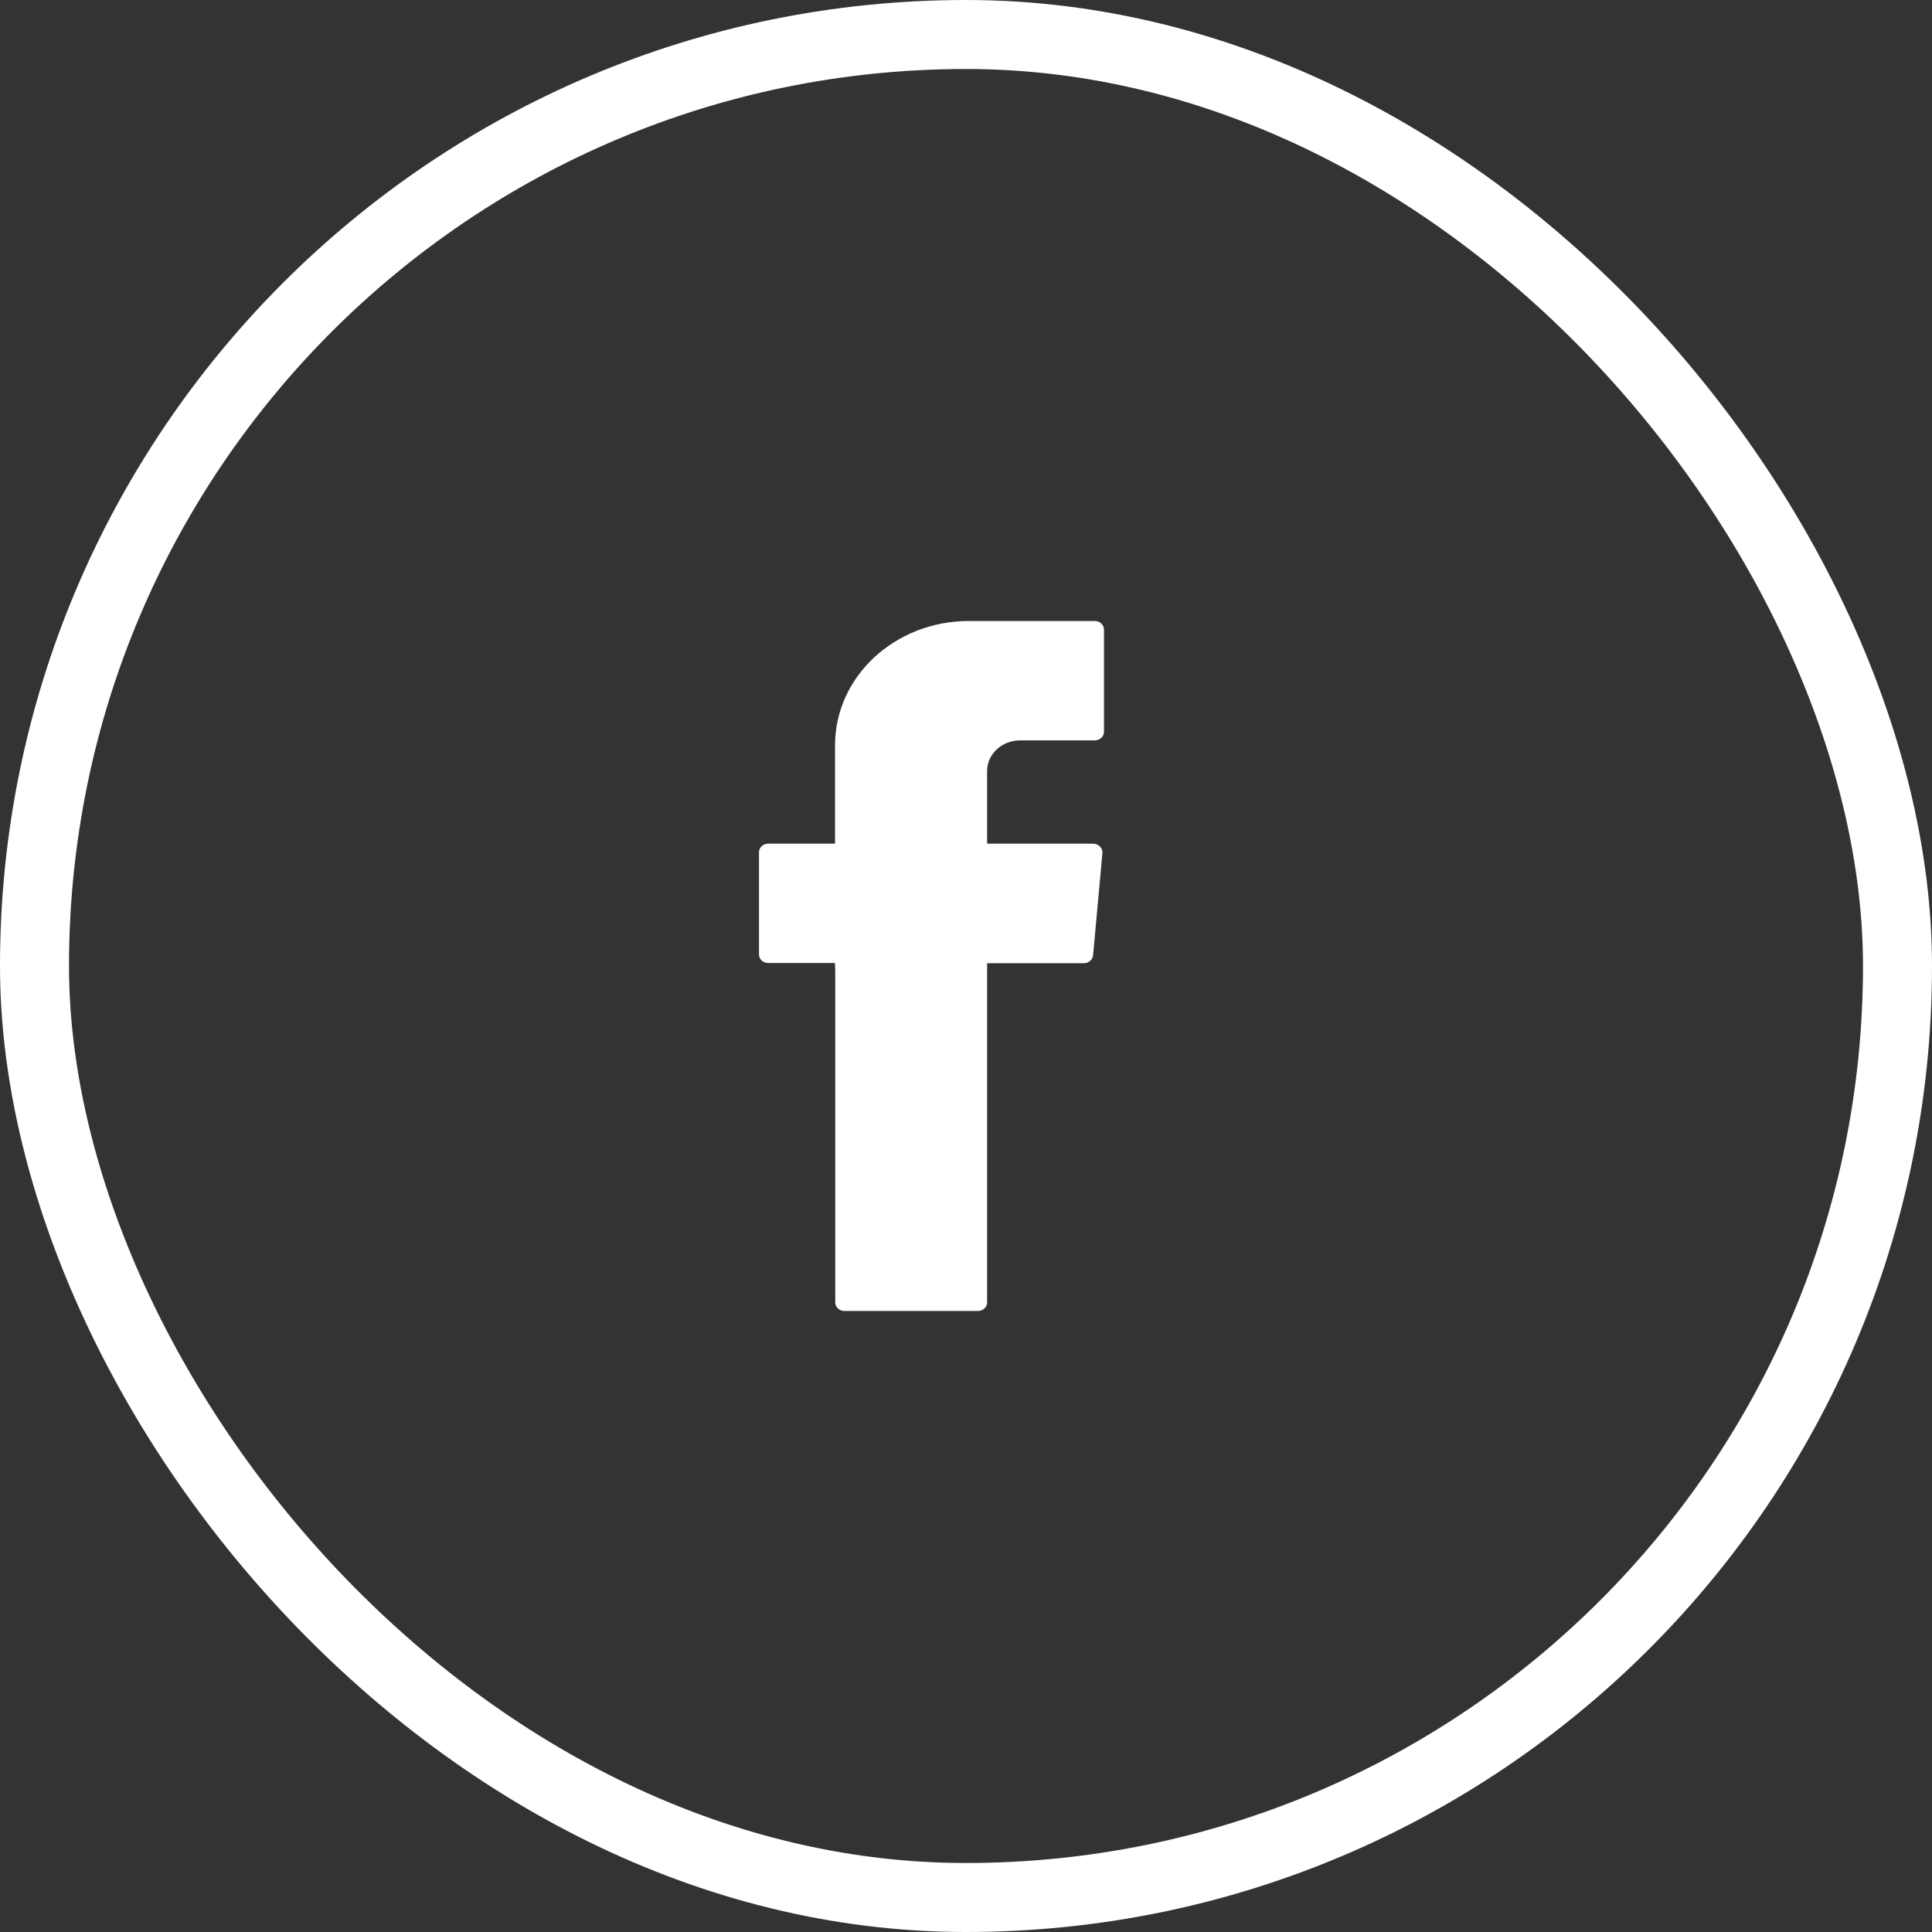
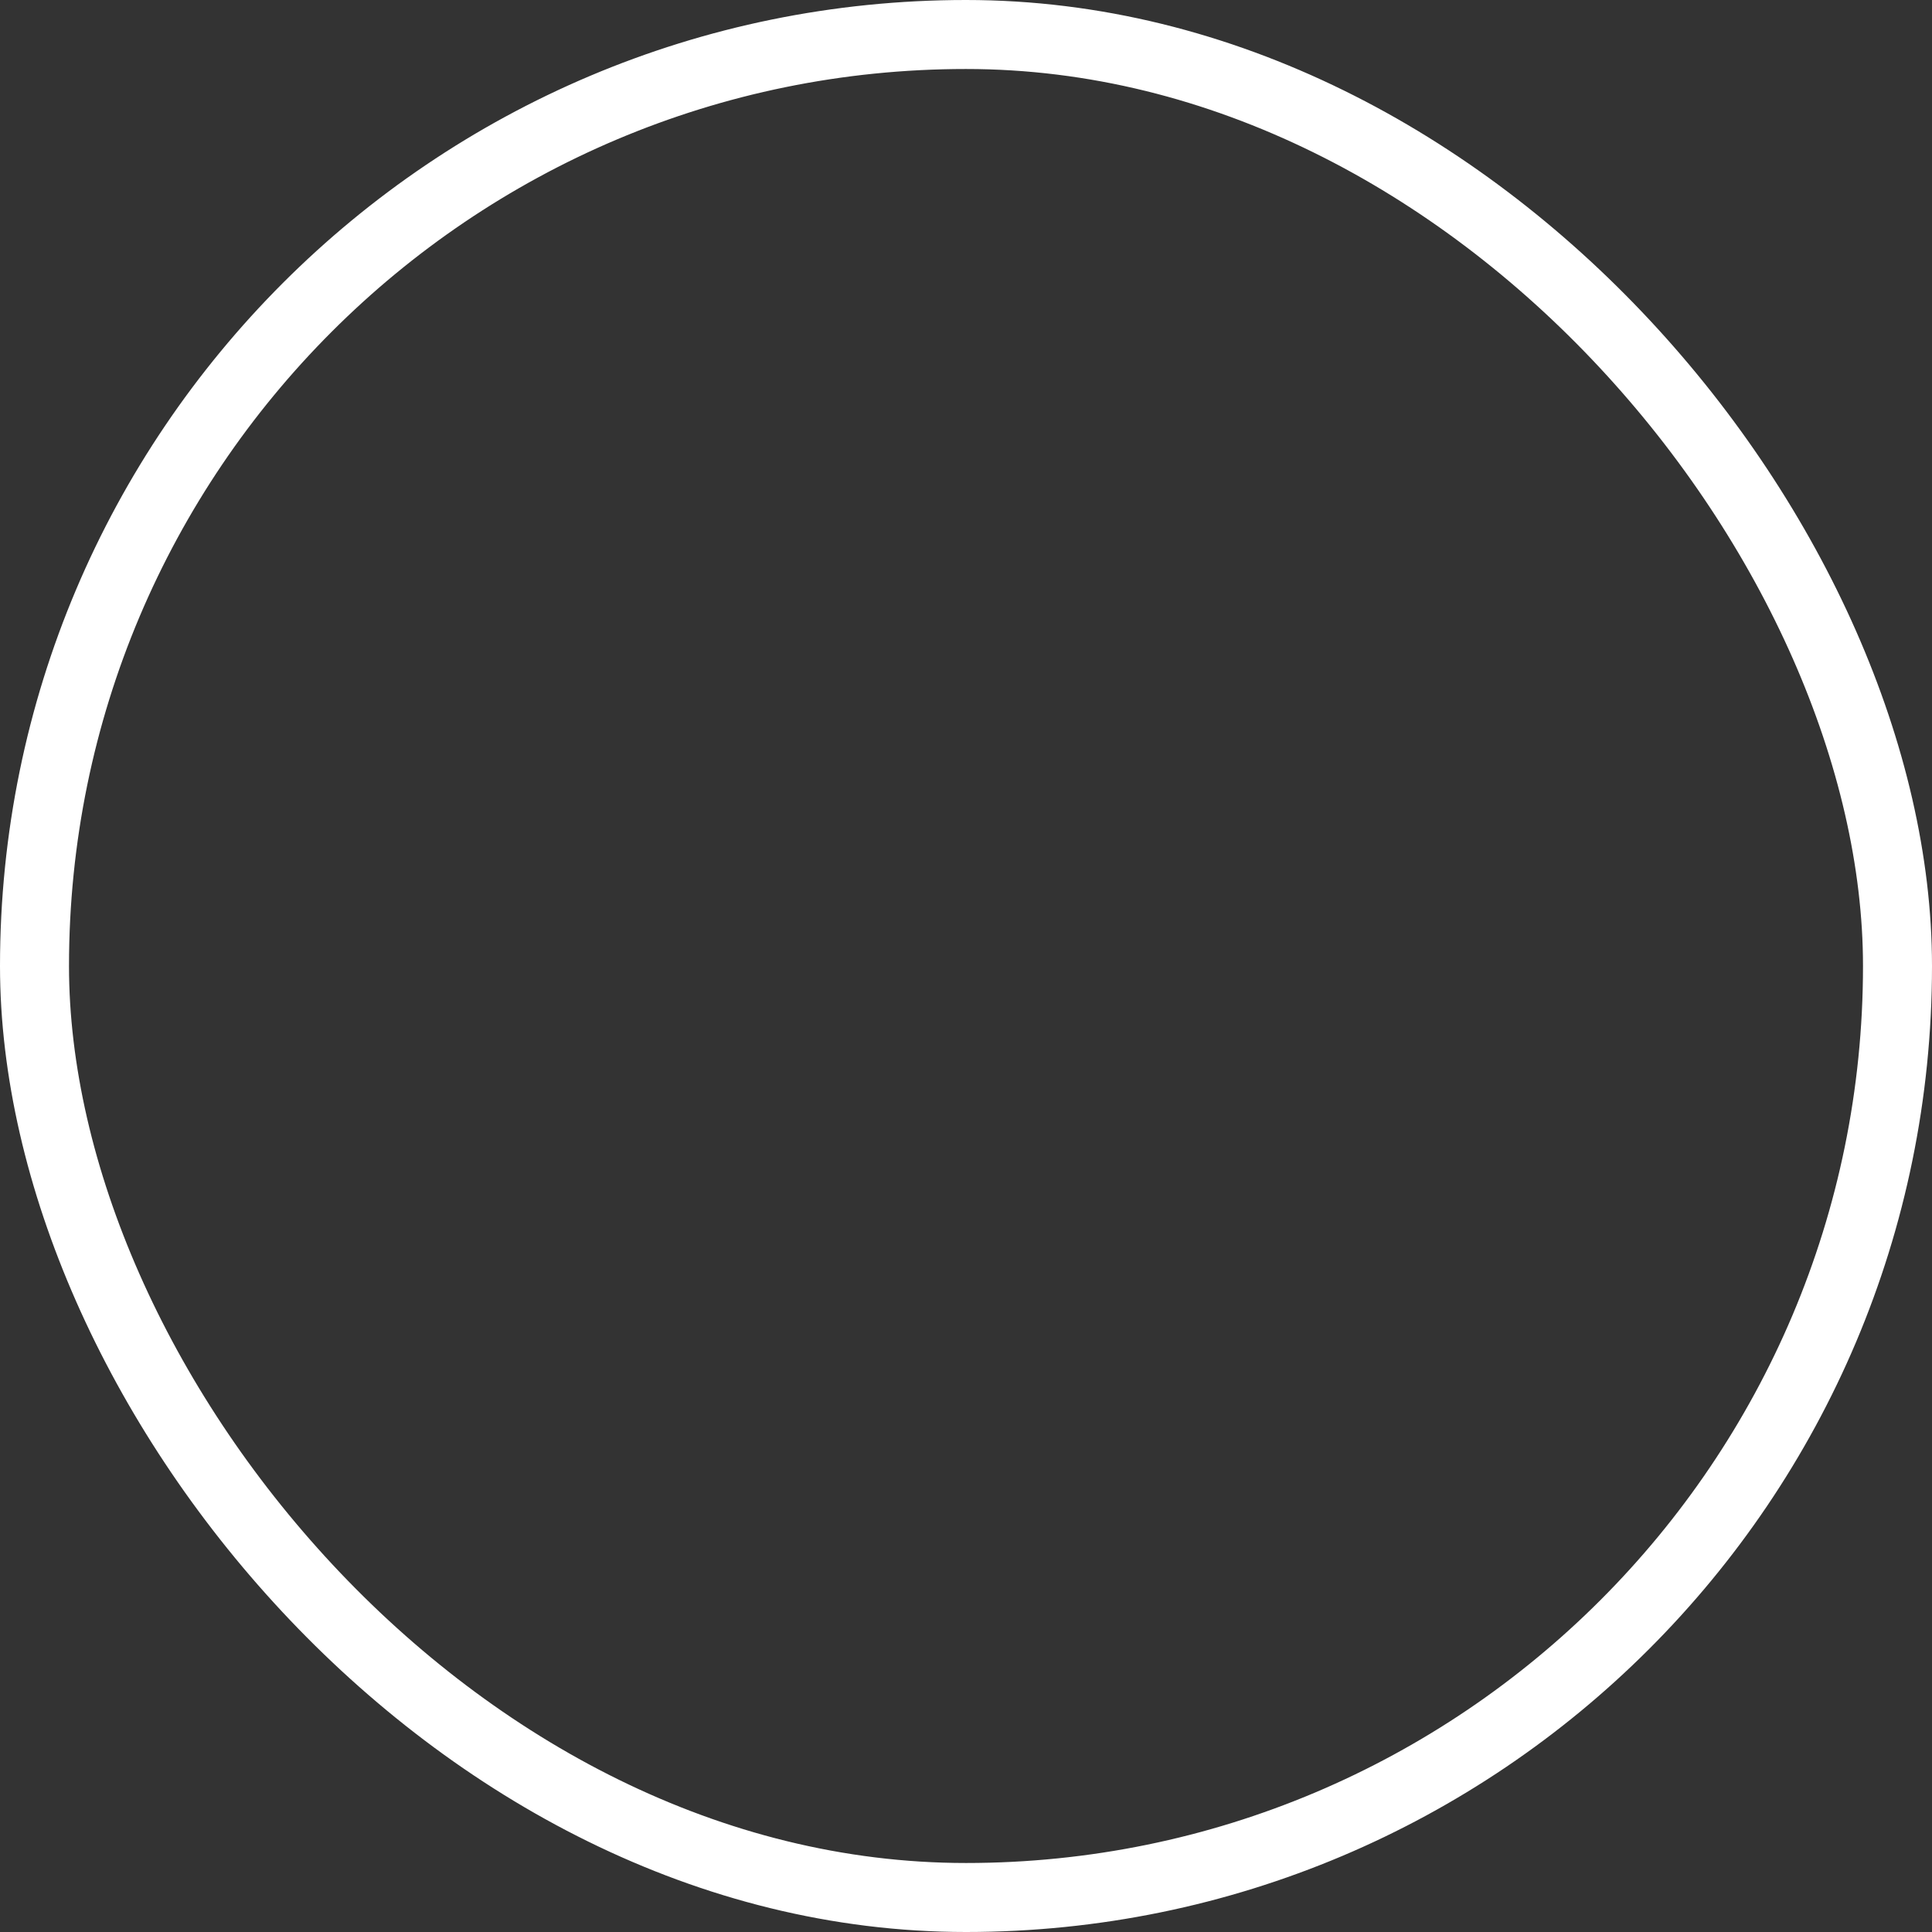
<svg xmlns="http://www.w3.org/2000/svg" width="28" height="28" viewBox="0 0 28 28" fill="none">
  <rect x="0" y="0" width="28" height="28" fill="#333333" stroke="none" />
-   <path fill-rule="evenodd" clip-rule="evenodd" d="M12.105 14.04V18.875C12.105 18.945 12.165 19 12.24 19H14.171C14.247 19 14.306 18.945 14.306 18.875V13.96H15.707C15.776 13.96 15.835 13.911 15.842 13.844L15.977 12.365C15.984 12.292 15.921 12.227 15.842 12.227H14.306V11.176C14.306 10.928 14.52 10.73 14.786 10.73H15.865C15.941 10.73 16 10.675 16 10.604V9.125C16 9.055 15.941 9 15.865 9H14.04C12.97 9 12.102 9.807 12.102 10.8V12.227H11.135C11.059 12.227 11 12.282 11 12.353V13.832C11 13.902 11.059 13.957 11.135 13.957H12.102V14.037L12.105 14.04Z" fill="white" />
  <rect x="0.5" y="0.5" width="27" height="27" rx="13.5" stroke="white" />
</svg>